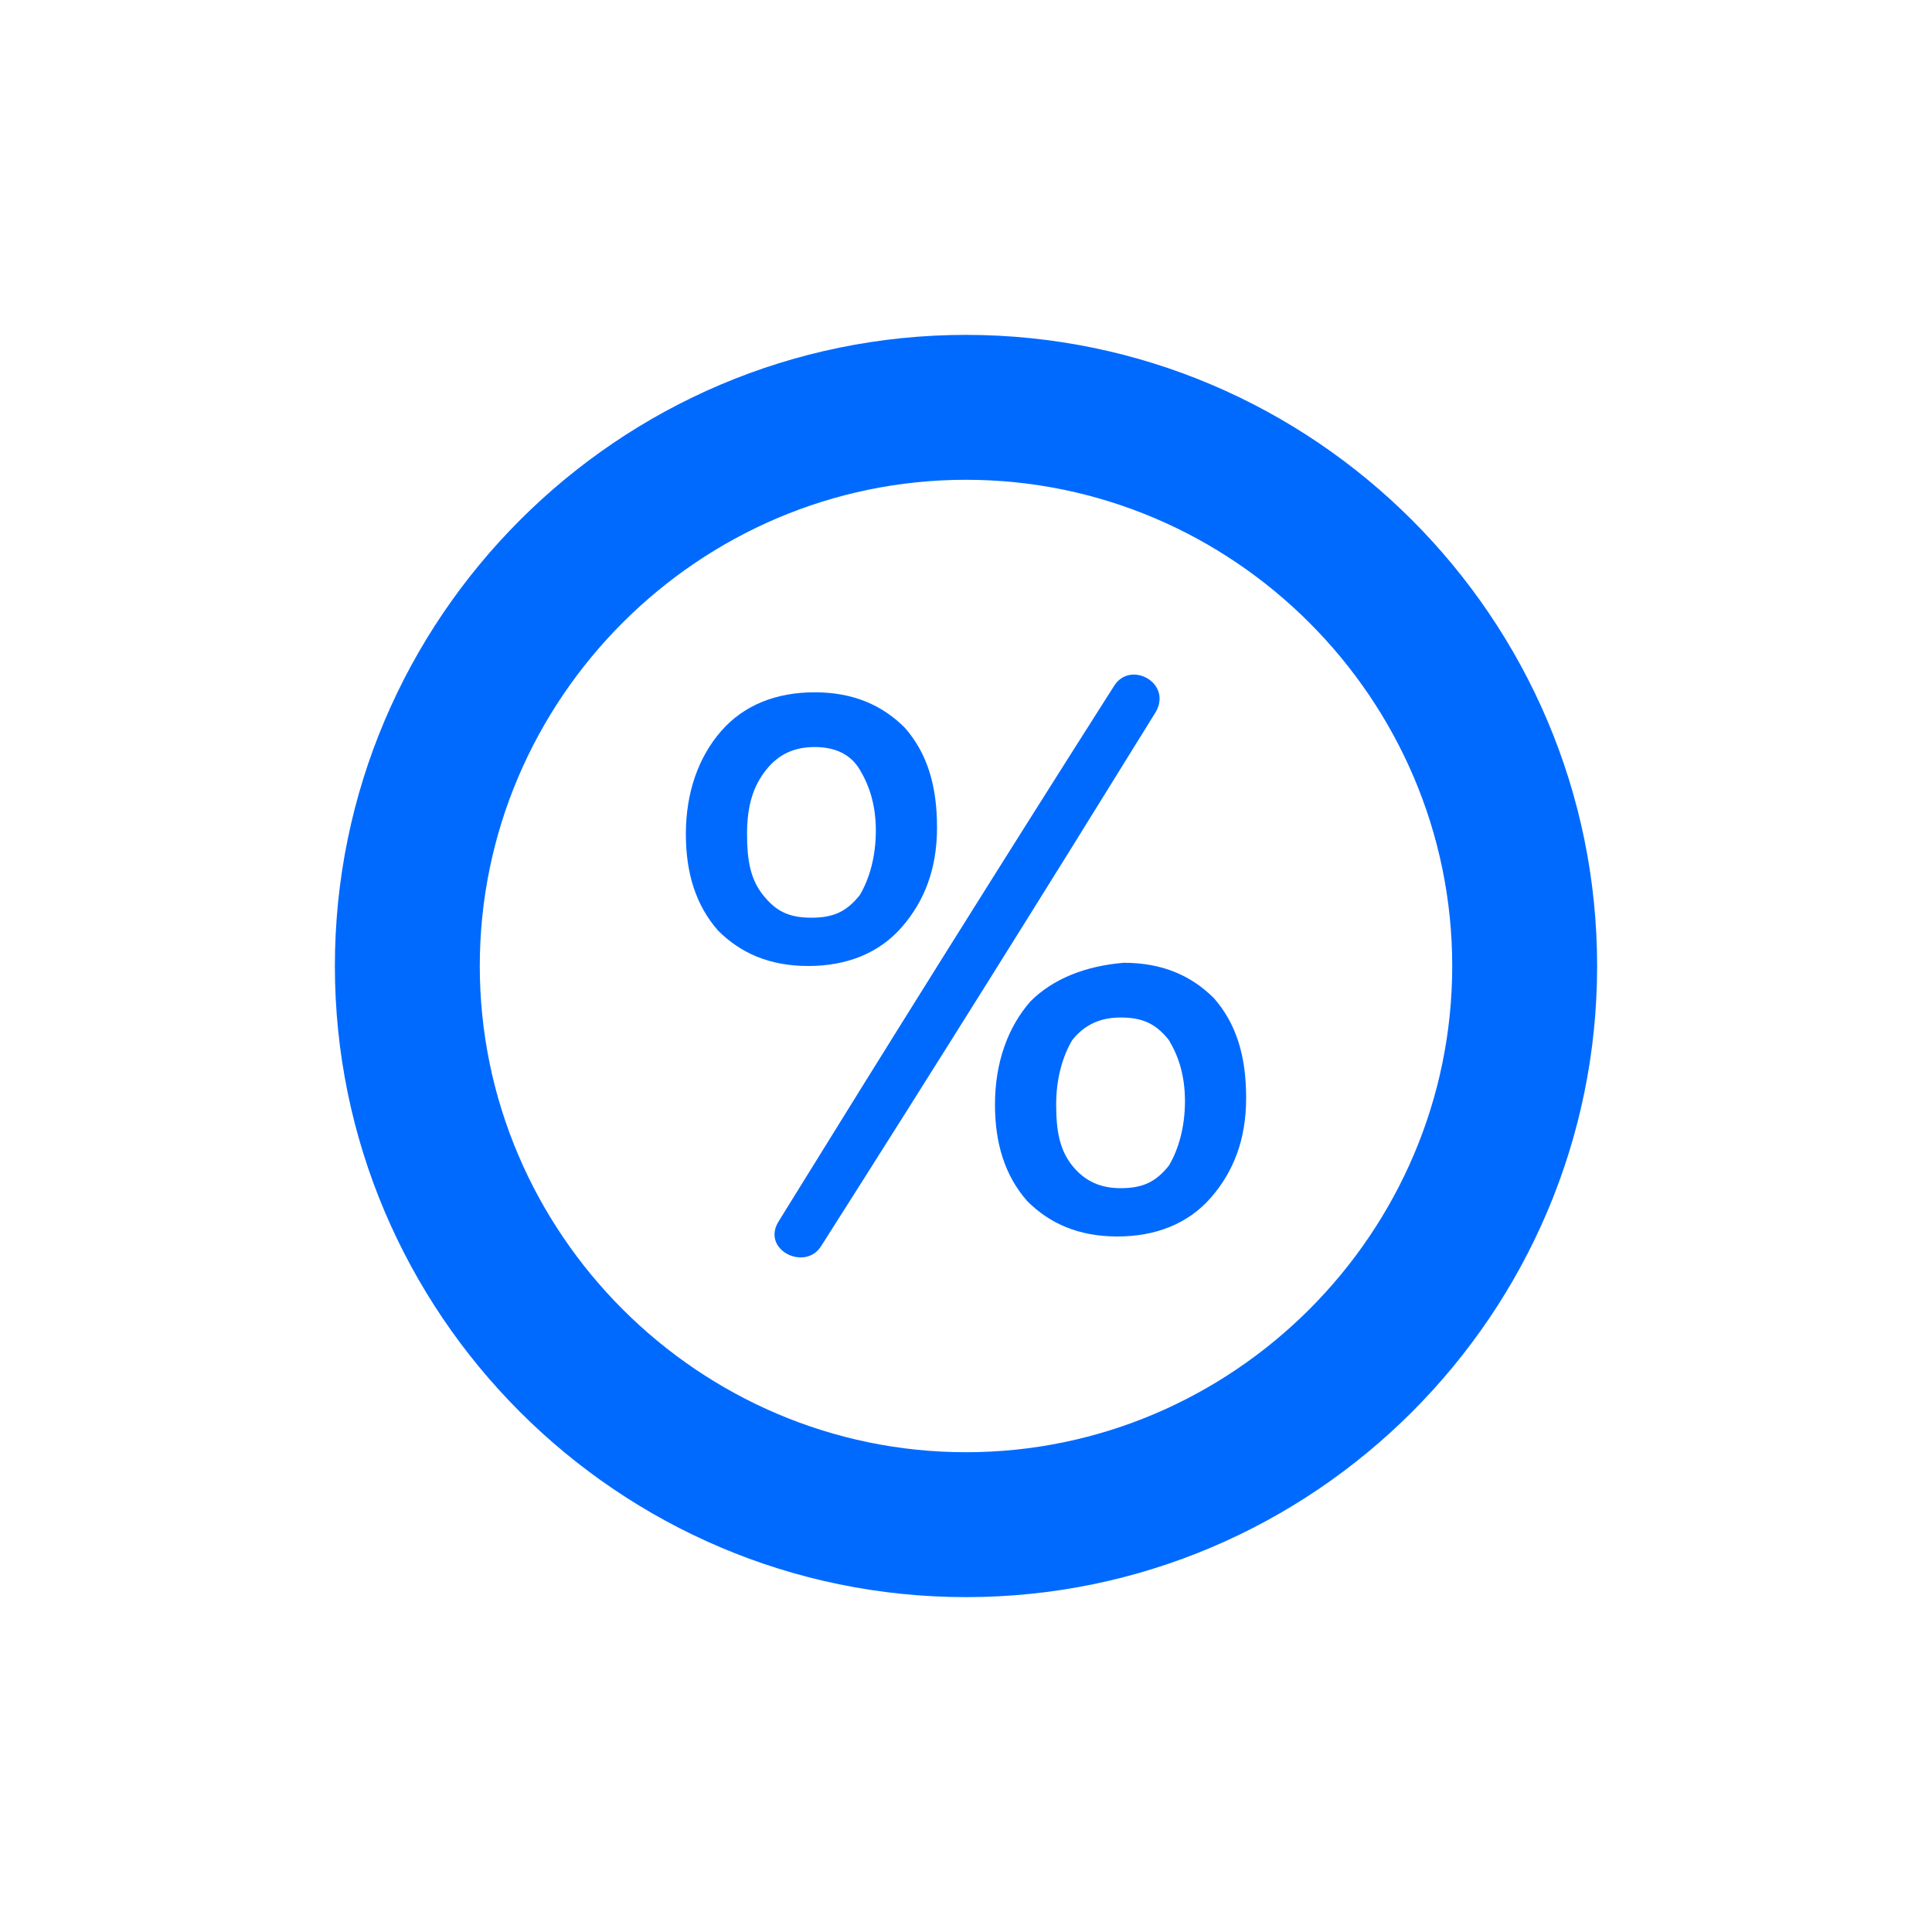
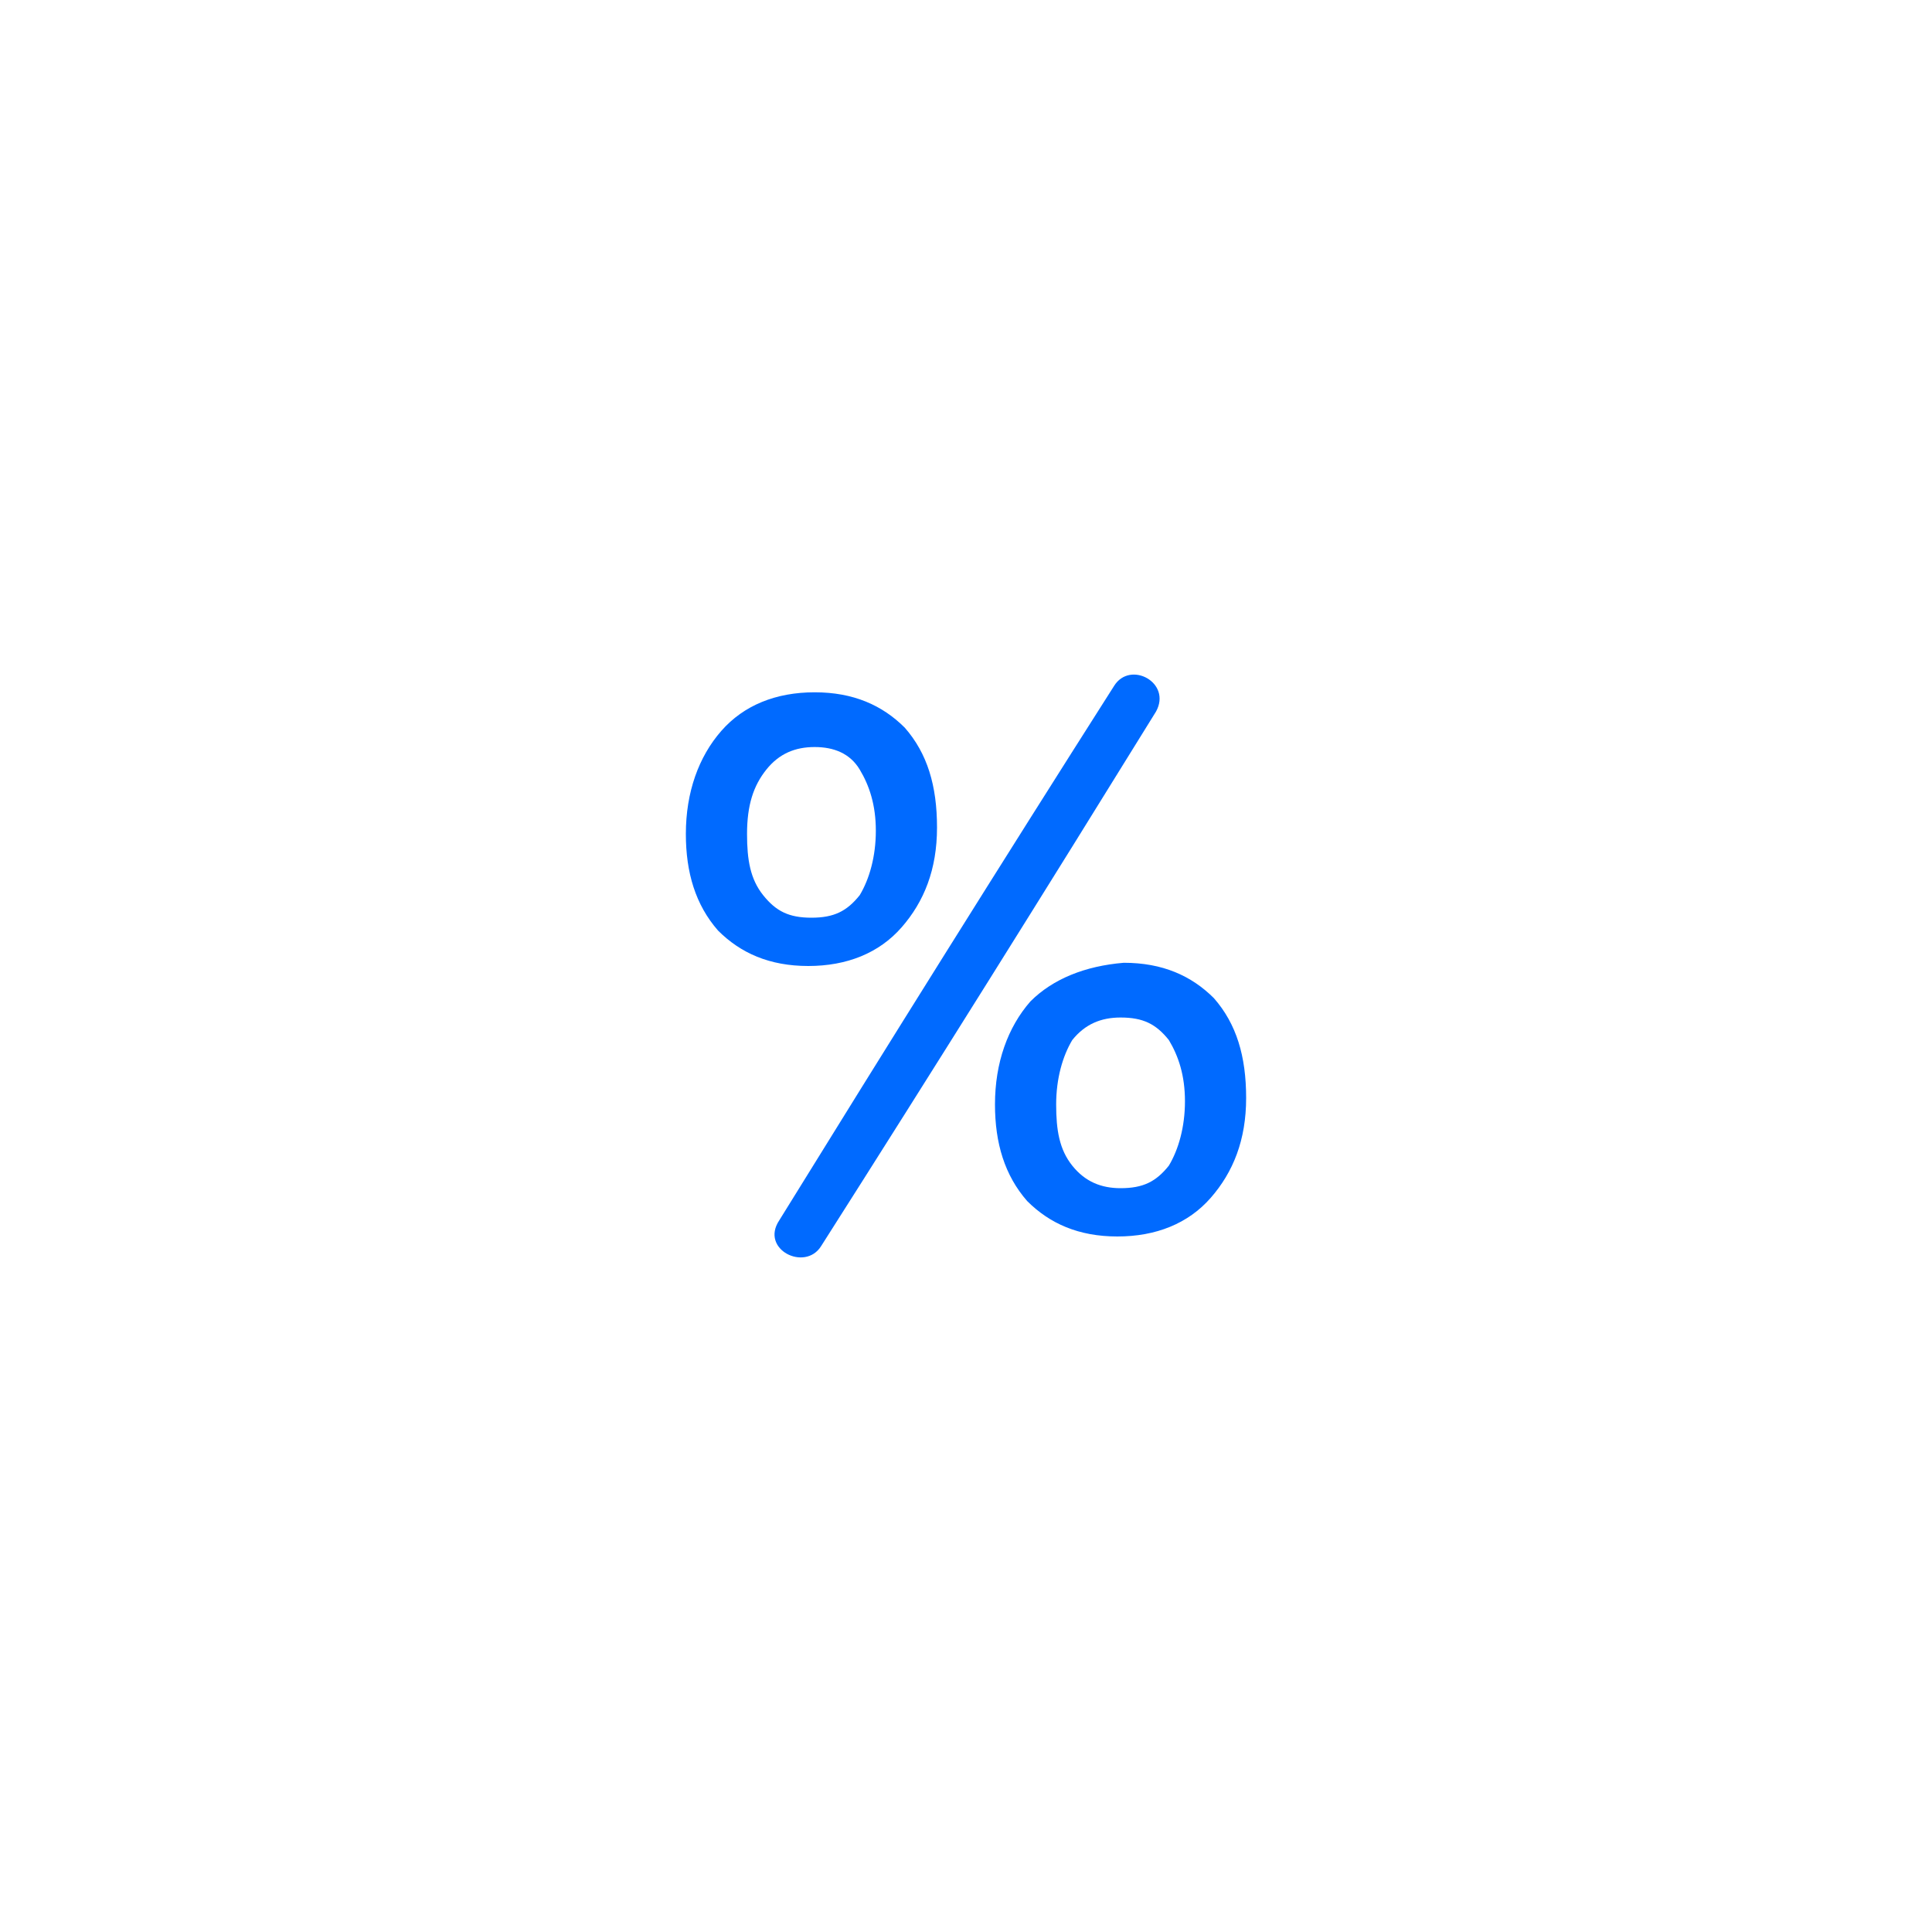
<svg xmlns="http://www.w3.org/2000/svg" viewBox="0 0 60 60" id="fixed-interest" fill="#006AFF">
  <title>Fixed interest</title>
  <g id="cbLayer_1">
    <path d="M25.1 30c1.2 0 2.2-.4 2.9-1.2.7-.8 1.1-1.8 1.1-3.1s-.3-2.3-1-3.1c-.7-.7-1.6-1.1-2.8-1.1-1.2 0-2.2.4-2.9 1.2-.7.8-1.1 1.9-1.1 3.2 0 1.2.3 2.2 1 3 .7.7 1.6 1.1 2.8 1.1zm-1.3-6.1c.4-.5.9-.7 1.5-.7s1.1.2 1.4.7c.3.5.5 1.1.5 1.9 0 .8-.2 1.5-.5 2-.4.5-.8.7-1.5.7s-1.1-.2-1.5-.7c-.4-.5-.5-1.1-.5-1.9 0-.9.2-1.5.6-2zm8.2 7.2c-.7.8-1.1 1.9-1.1 3.2 0 1.2.3 2.2 1 3 .7.7 1.6 1.1 2.8 1.1 1.2 0 2.2-.4 2.9-1.2.7-.8 1.1-1.8 1.1-3.1s-.3-2.3-1-3.1c-.7-.7-1.6-1.1-2.8-1.1-1.2.1-2.2.5-2.9 1.2zm4.3 1.2c.3.5.5 1.1.5 1.9 0 .8-.2 1.5-.5 2-.4.5-.8.7-1.5.7-.6 0-1.1-.2-1.5-.7-.4-.5-.5-1.1-.5-1.9 0-.8.2-1.5.5-2 .4-.5.9-.7 1.5-.7.7 0 1.1.2 1.5.7zm-10.8 6.4c3.5-5.5 7-11.1 10.4-16.6.5-.9-.8-1.6-1.3-.8-3.5 5.5-7 11.1-10.4 16.6-.6.9.8 1.6 1.3.8z" />
-     <path d="M30 49.6c10.8 0 19.6-8.8 19.6-19.6S40.8 10.4 30 10.4 10.4 19.2 10.4 30 19.2 49.6 30 49.6zm0-34.7c8.3 0 15.1 6.8 15.1 15.1S38.3 45.1 30 45.1 14.9 38.3 14.9 30 21.7 14.9 30 14.9z" />
  </g>
</svg>